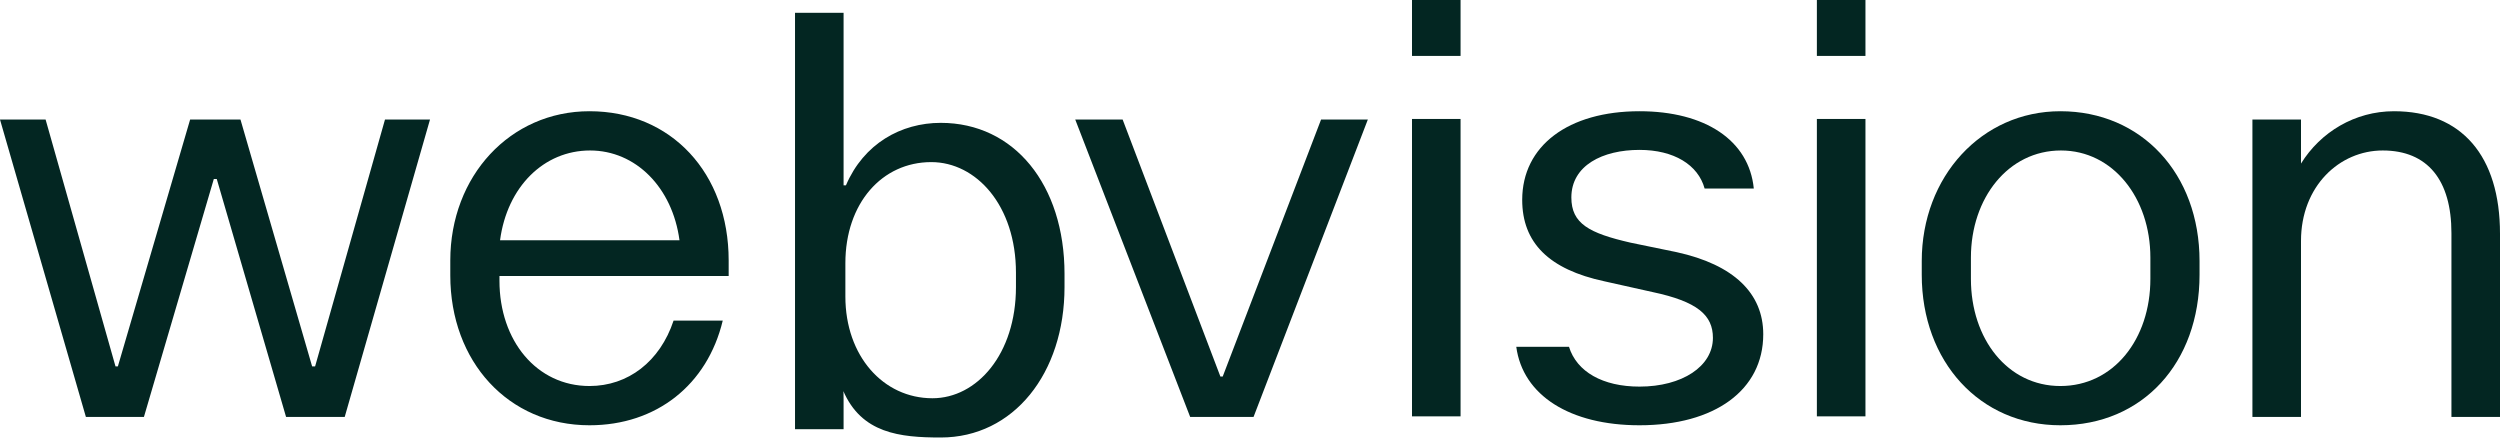
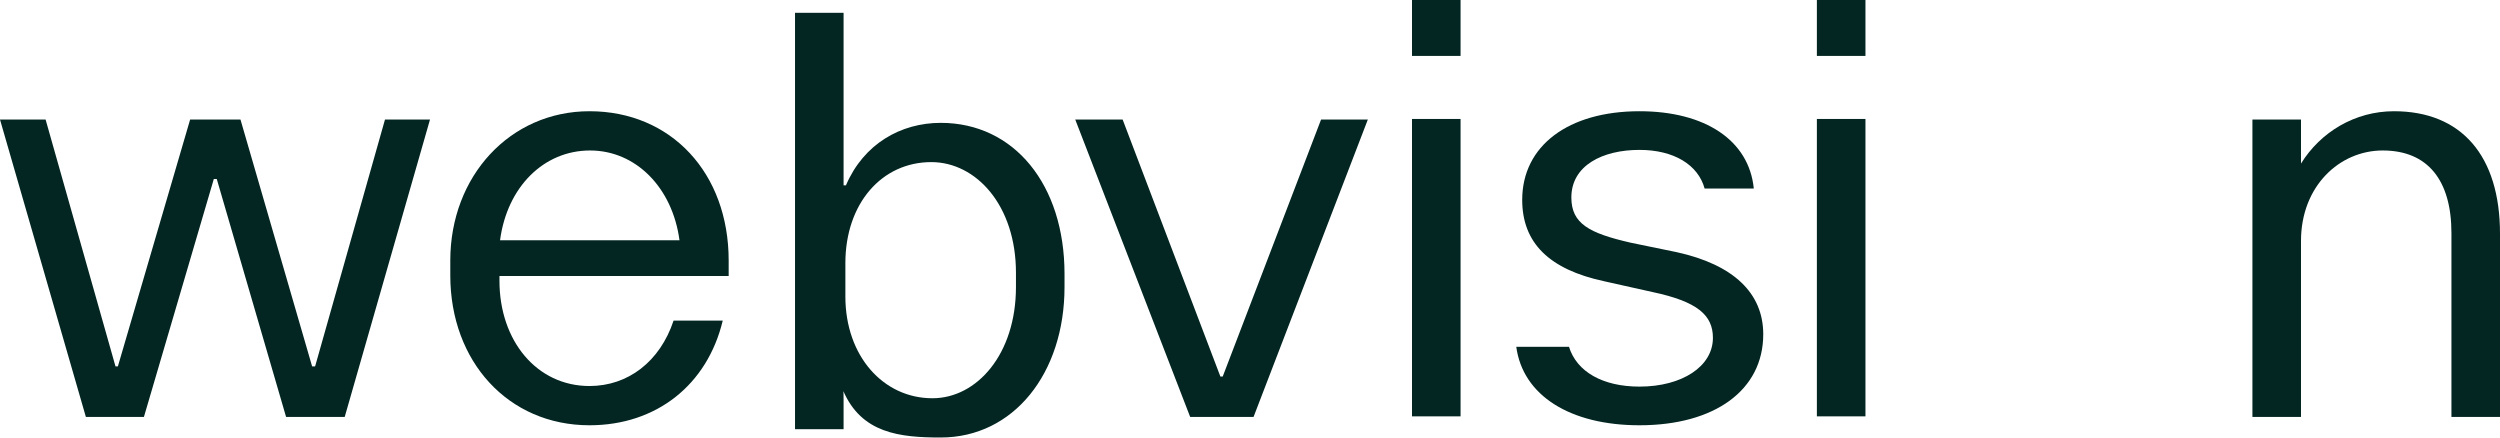
<svg xmlns="http://www.w3.org/2000/svg" width="120" height="21" viewBox="0 0 120 21" fill="none">
  <path d="M6.908 20.013H4.122L0 5.739H2.189L5.544 17.587H5.658L9.126 5.739H11.543L14.982 17.587H15.125L18.479 5.739H20.64L16.546 20.013H13.732L10.405 8.593H10.263L6.908 20.013Z" fill="#032622" />
  <path d="M28.295 20.413C24.4 20.413 21.614 17.358 21.614 13.219V12.505C21.614 8.451 24.485 5.339 28.295 5.339C32.218 5.339 34.976 8.308 34.976 12.505V13.247H23.974V13.476C23.974 16.359 25.765 18.529 28.295 18.529C30.143 18.529 31.678 17.358 32.332 15.388H34.692C33.953 18.472 31.508 20.413 28.295 20.413ZM24.002 11.534H32.616C32.275 8.993 30.512 7.223 28.323 7.223C26.106 7.223 24.343 8.965 24.002 11.534Z" fill="#032622" />
  <path d="M45.155 21C43.193 21 41.351 20.804 40.47 18.748C40.47 18.748 40.492 18.602 40.492 19.201V20.6H38.161V0.615H40.492V8.895H40.606C41.459 6.896 43.25 5.897 45.155 5.897C48.68 5.897 51.097 8.866 51.097 13.149V13.777C51.097 17.917 48.652 21 45.155 21ZM44.757 19.116C46.889 19.116 48.766 17.003 48.766 13.777V13.092C48.766 9.866 46.861 7.781 44.7 7.781C42.34 7.781 40.578 9.751 40.578 12.635V14.234C40.578 17.089 42.397 19.116 44.757 19.116Z" fill="#032622" />
  <path d="M60.17 20.013H57.128L51.612 5.739H53.887L58.578 18.072H58.691L63.411 5.739H65.656L60.17 20.013Z" fill="#032622" />
  <path d="M70.107 2.684H67.776V0H70.107V2.684ZM70.107 19.985H67.776V5.71H70.107V19.985Z" fill="#032622" />
  <path d="M78.695 20.413C75.368 20.413 73.094 18.986 72.781 16.645H75.311C75.681 17.844 76.932 18.557 78.695 18.557C80.742 18.557 82.22 17.587 82.22 16.216C82.22 15.131 81.481 14.475 79.32 14.018L77.017 13.504C74.345 12.933 73.066 11.648 73.066 9.593C73.066 6.995 75.283 5.339 78.695 5.339C81.85 5.339 83.954 6.738 84.182 9.05H81.822C81.509 7.908 80.344 7.195 78.695 7.195C76.932 7.195 75.425 7.937 75.425 9.479C75.425 10.735 76.278 11.191 78.268 11.648L80.486 12.105C83.215 12.705 84.636 14.075 84.636 16.045C84.636 18.729 82.305 20.413 78.695 20.413Z" fill="#032622" />
  <path d="M89.542 2.684H87.21V0H89.542V2.684ZM89.542 19.985H87.21V5.71H89.542V19.985Z" fill="#032622" />
-   <path d="M98.897 20.413C95.03 20.413 92.244 17.358 92.244 13.19V12.533C92.244 8.479 95.115 5.339 98.897 5.339C102.792 5.339 105.578 8.337 105.578 12.533V13.19C105.578 17.415 102.848 20.413 98.897 20.413ZM98.897 18.529C101.455 18.529 103.218 16.273 103.218 13.39V12.362C103.218 9.507 101.427 7.223 98.925 7.223C96.395 7.223 94.604 9.507 94.604 12.362V13.39C94.604 16.273 96.366 18.529 98.897 18.529Z" fill="#032622" />
  <path d="M110.448 20.013H108.116V5.739H110.448V6.424C110.448 6.995 110.448 7.851 110.448 7.851C111.386 6.338 113.035 5.339 114.911 5.339C118.152 5.339 120 7.48 120 11.22V20.013H117.669V11.191C117.669 8.651 116.532 7.223 114.371 7.223C112.296 7.223 110.448 8.936 110.448 11.563V20.013Z" fill="#032622" />
</svg>